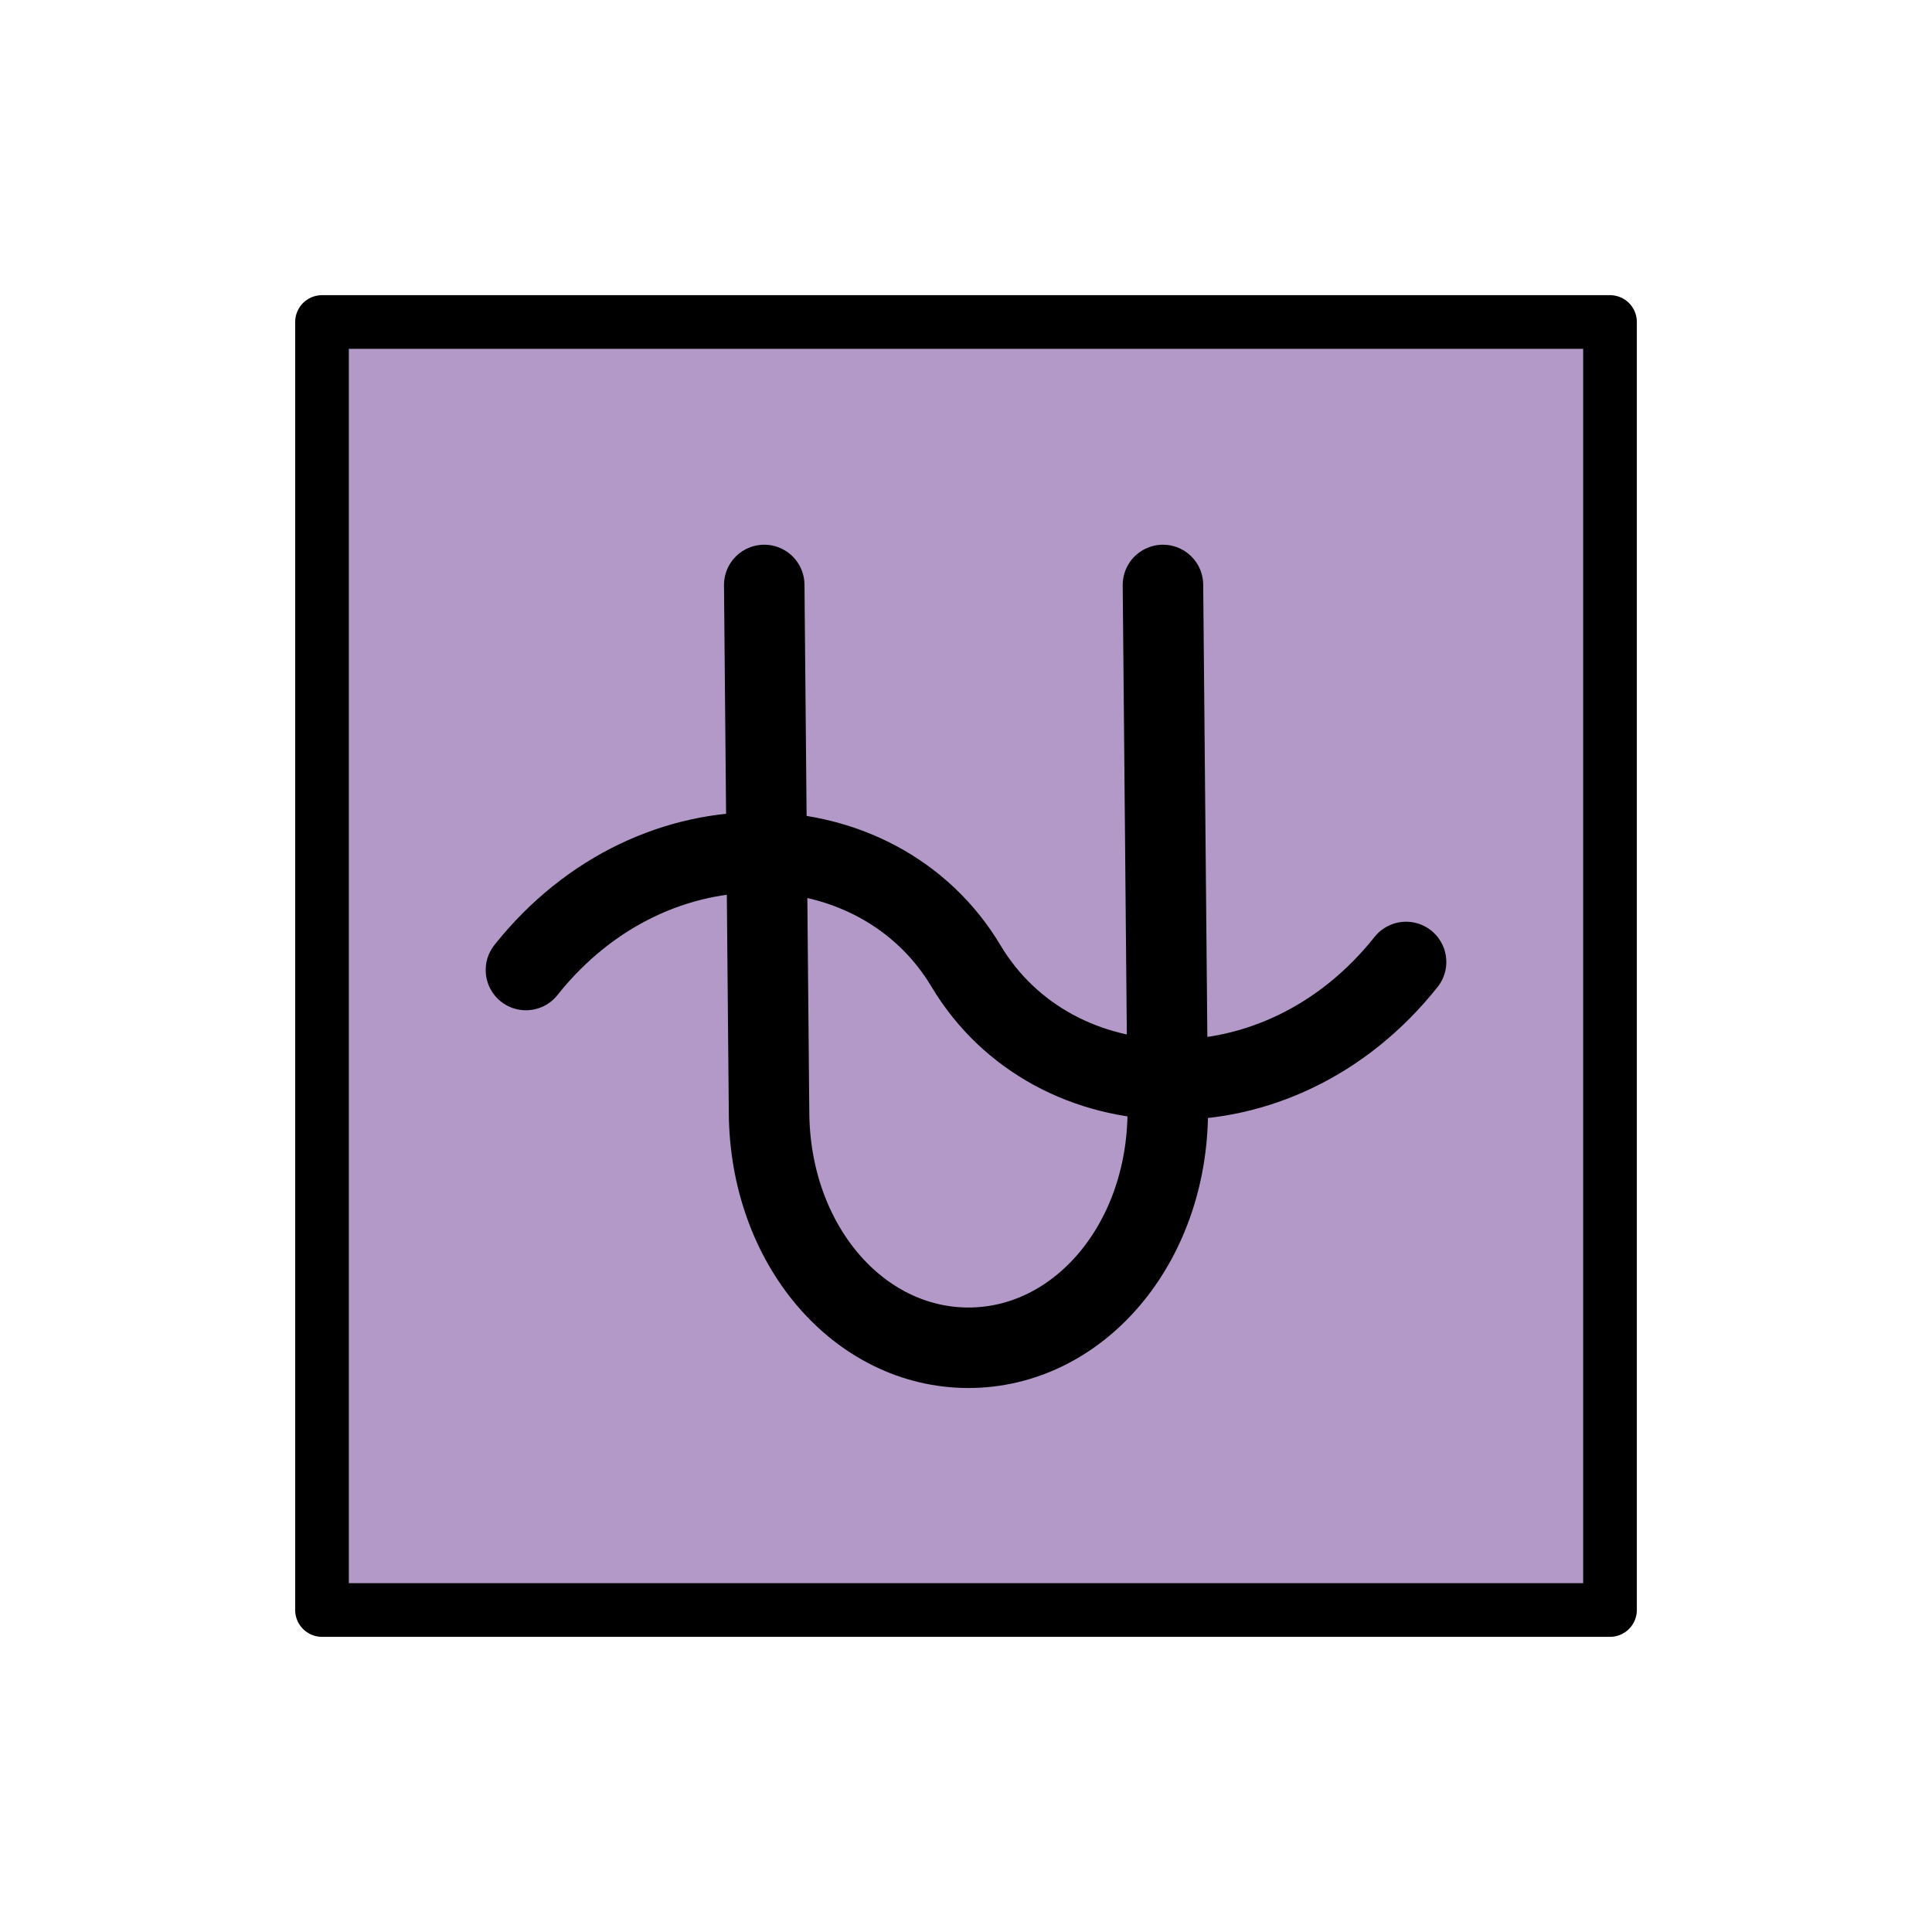
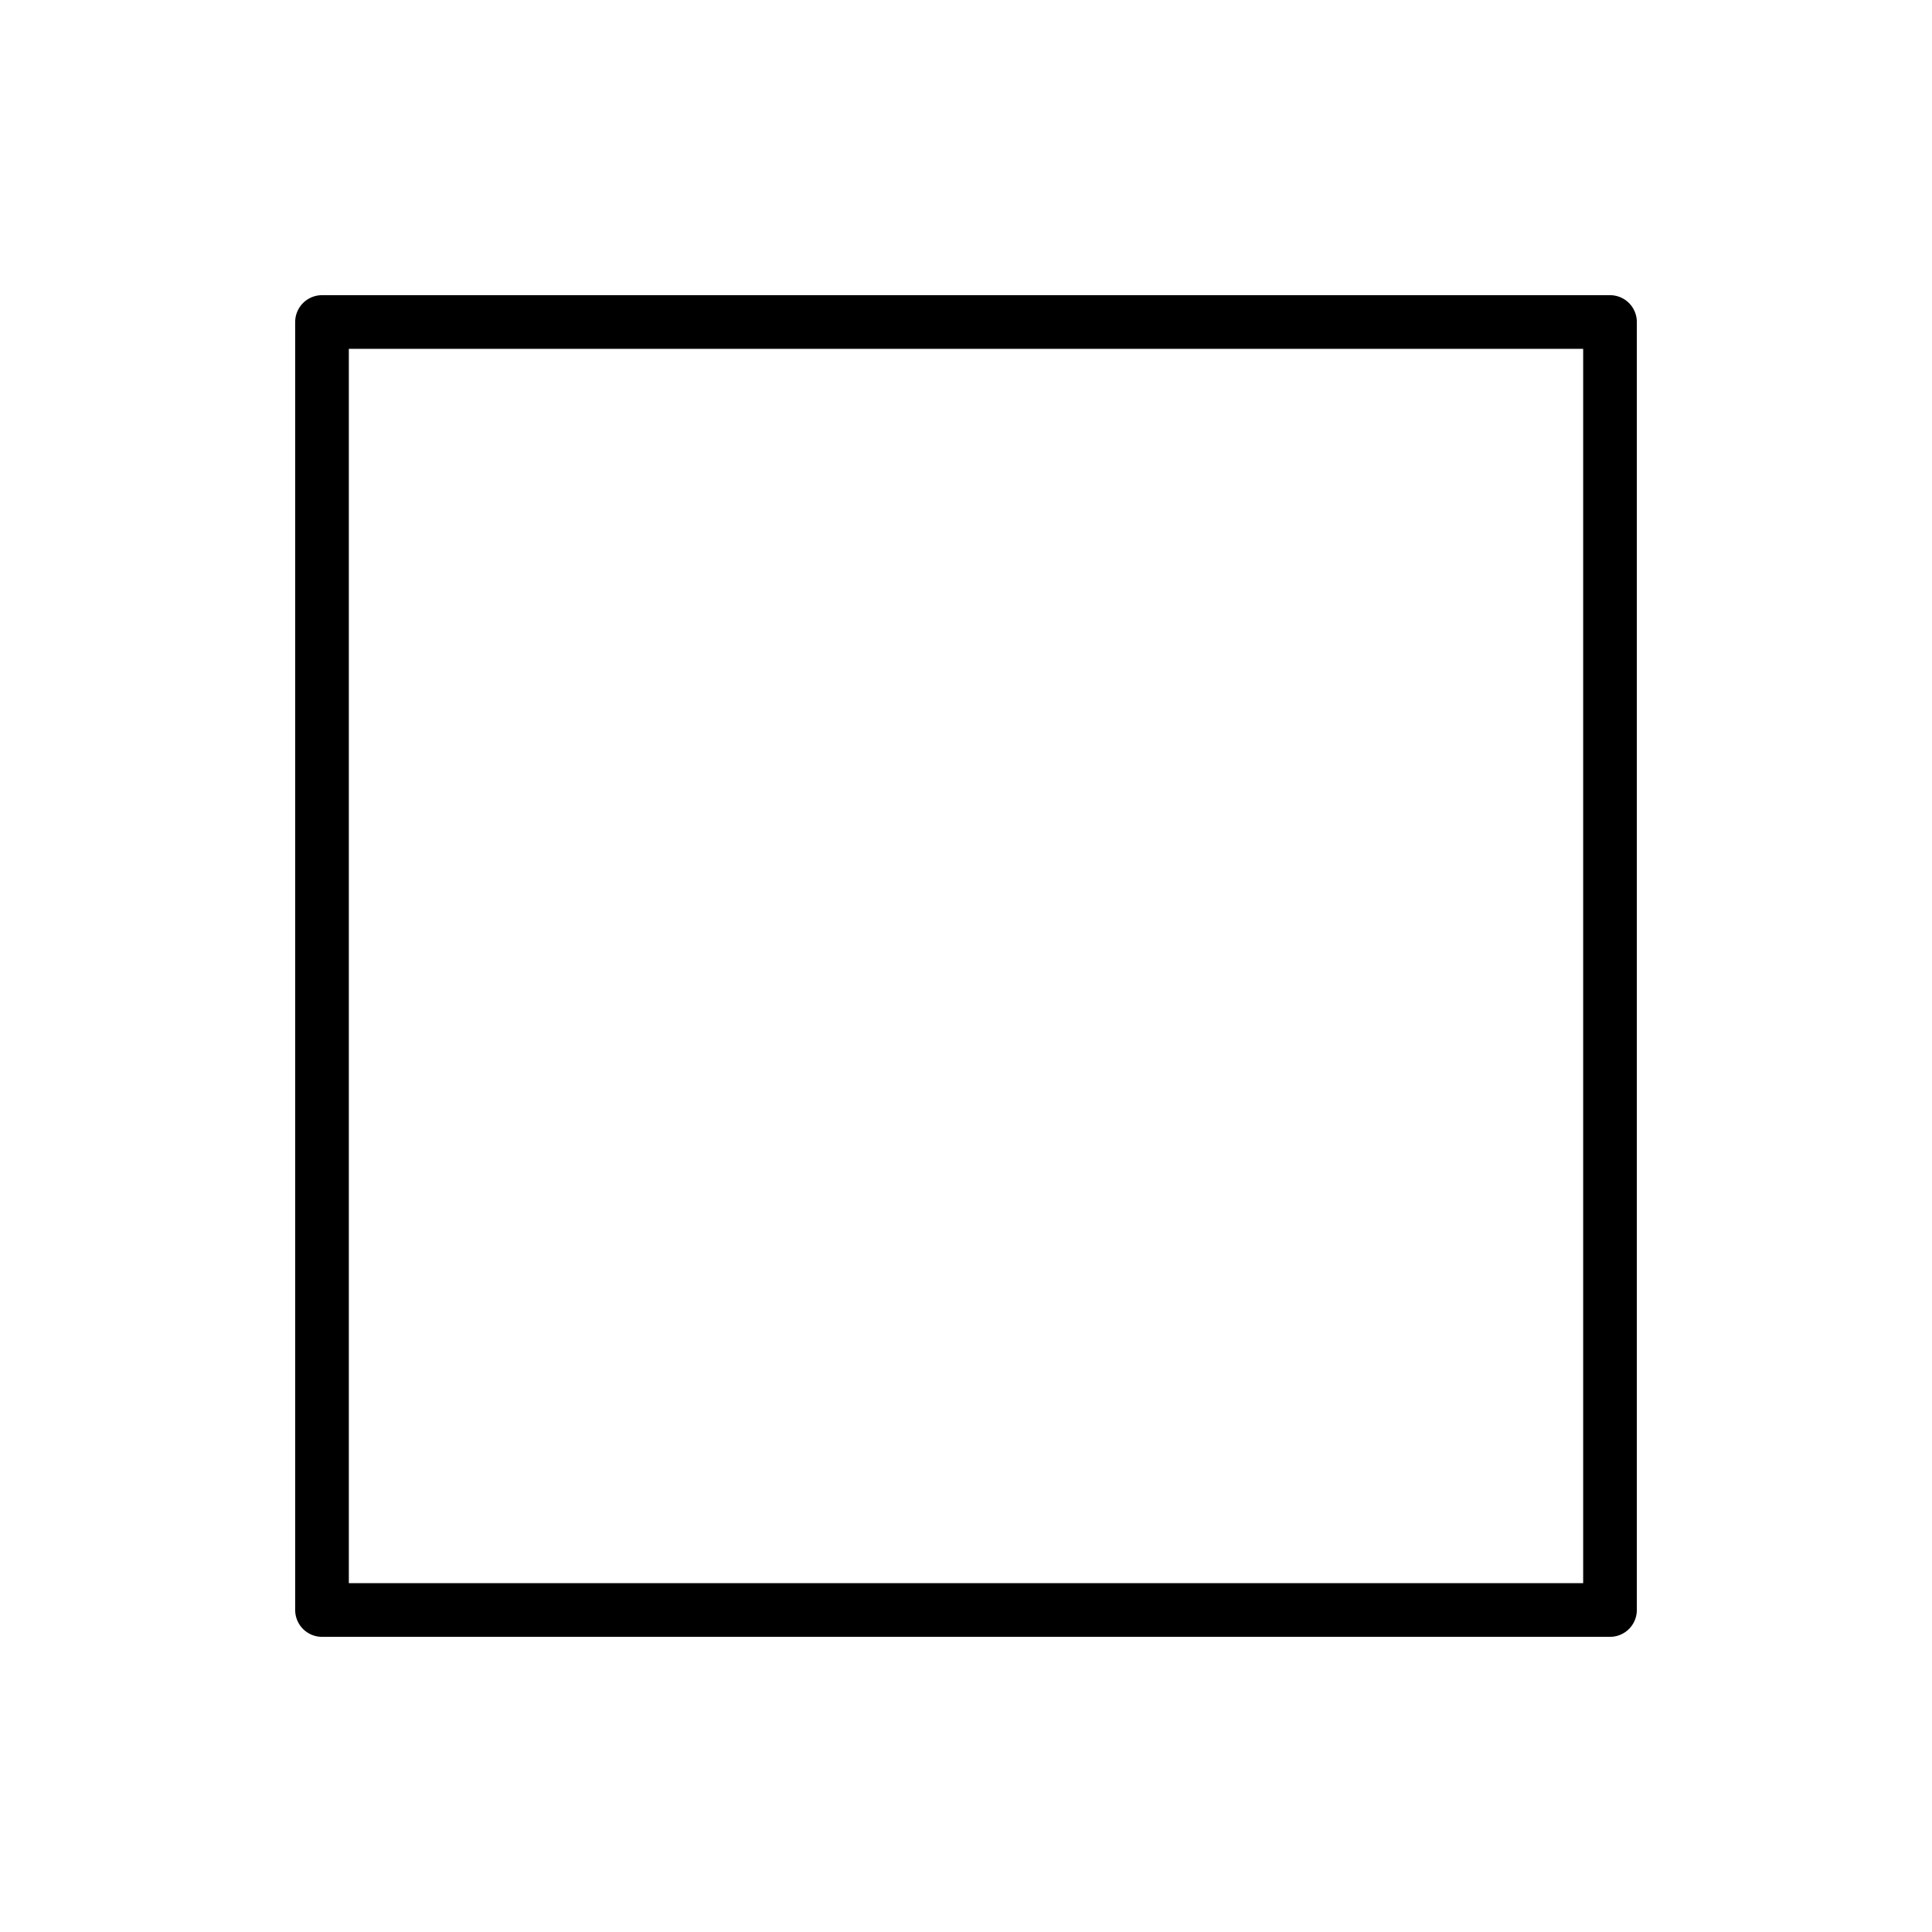
<svg xmlns="http://www.w3.org/2000/svg" width="800px" height="800px" viewBox="0 0 72 72" id="emoji" version="1.1">
  <g id="color">
-     <rect x="12" y="12" width="48" height="47.83" fill="#b399c8" />
-   </g>
+     </g>
  <g id="line">
    <rect x="12" y="12" width="48" height="48" fill="none" stroke="#000000" stroke-linecap="round" stroke-linejoin="round" stroke-width="2" />
-     <path fill="none" stroke="#000000" stroke-linecap="round" stroke-linejoin="round" stroke-width="3" d="m43.34 21.8 0.18 19.62c-0.014 4.962-3.336 8.807-7.43 8.807-4.093 0-7.416-3.845-7.43-8.807l-0.179-19.62" />
-     <path fill="none" stroke="#000000" stroke-linecap="round" stroke-miterlimit="10" stroke-width="3" d="m52.4 35.85c-4.797 6.036-13.14 5.607-16.4 0.15s-11.6-5.886-16.4 0.15" />
  </g>
</svg>